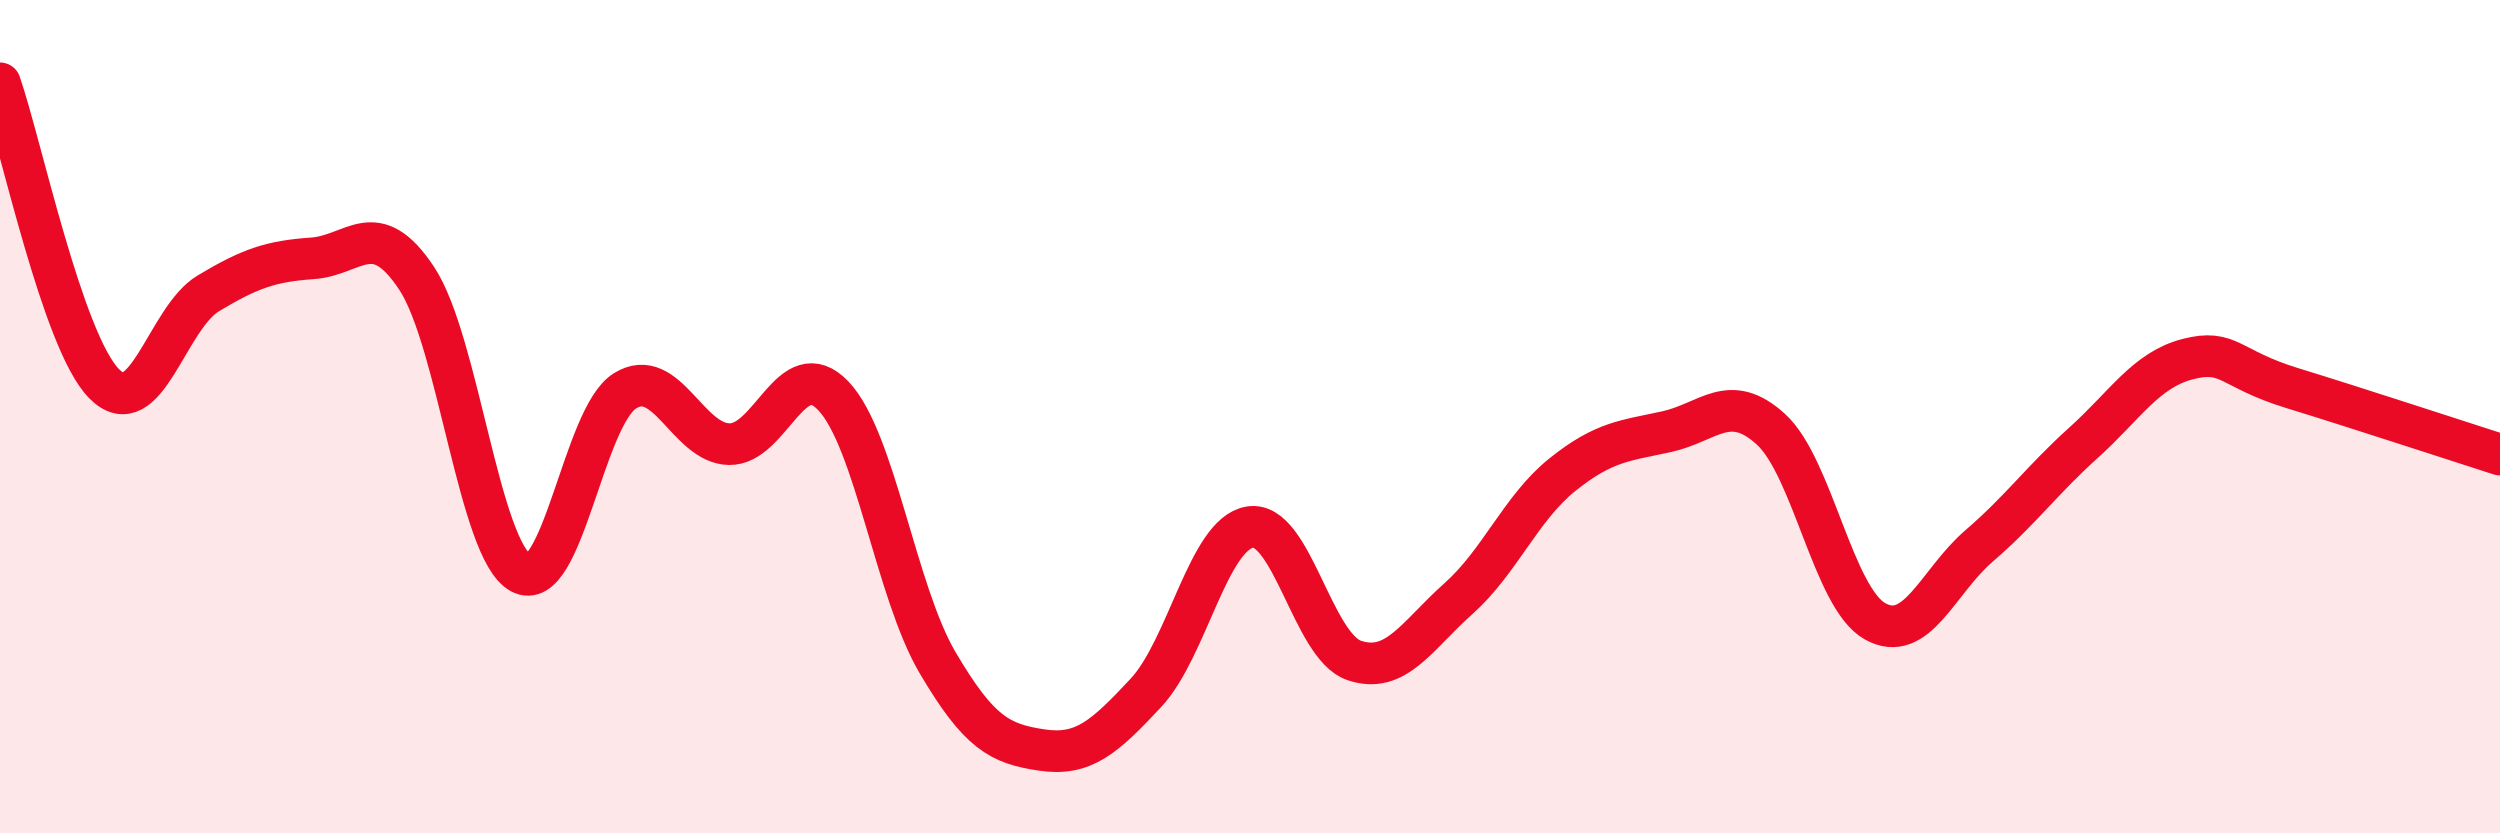
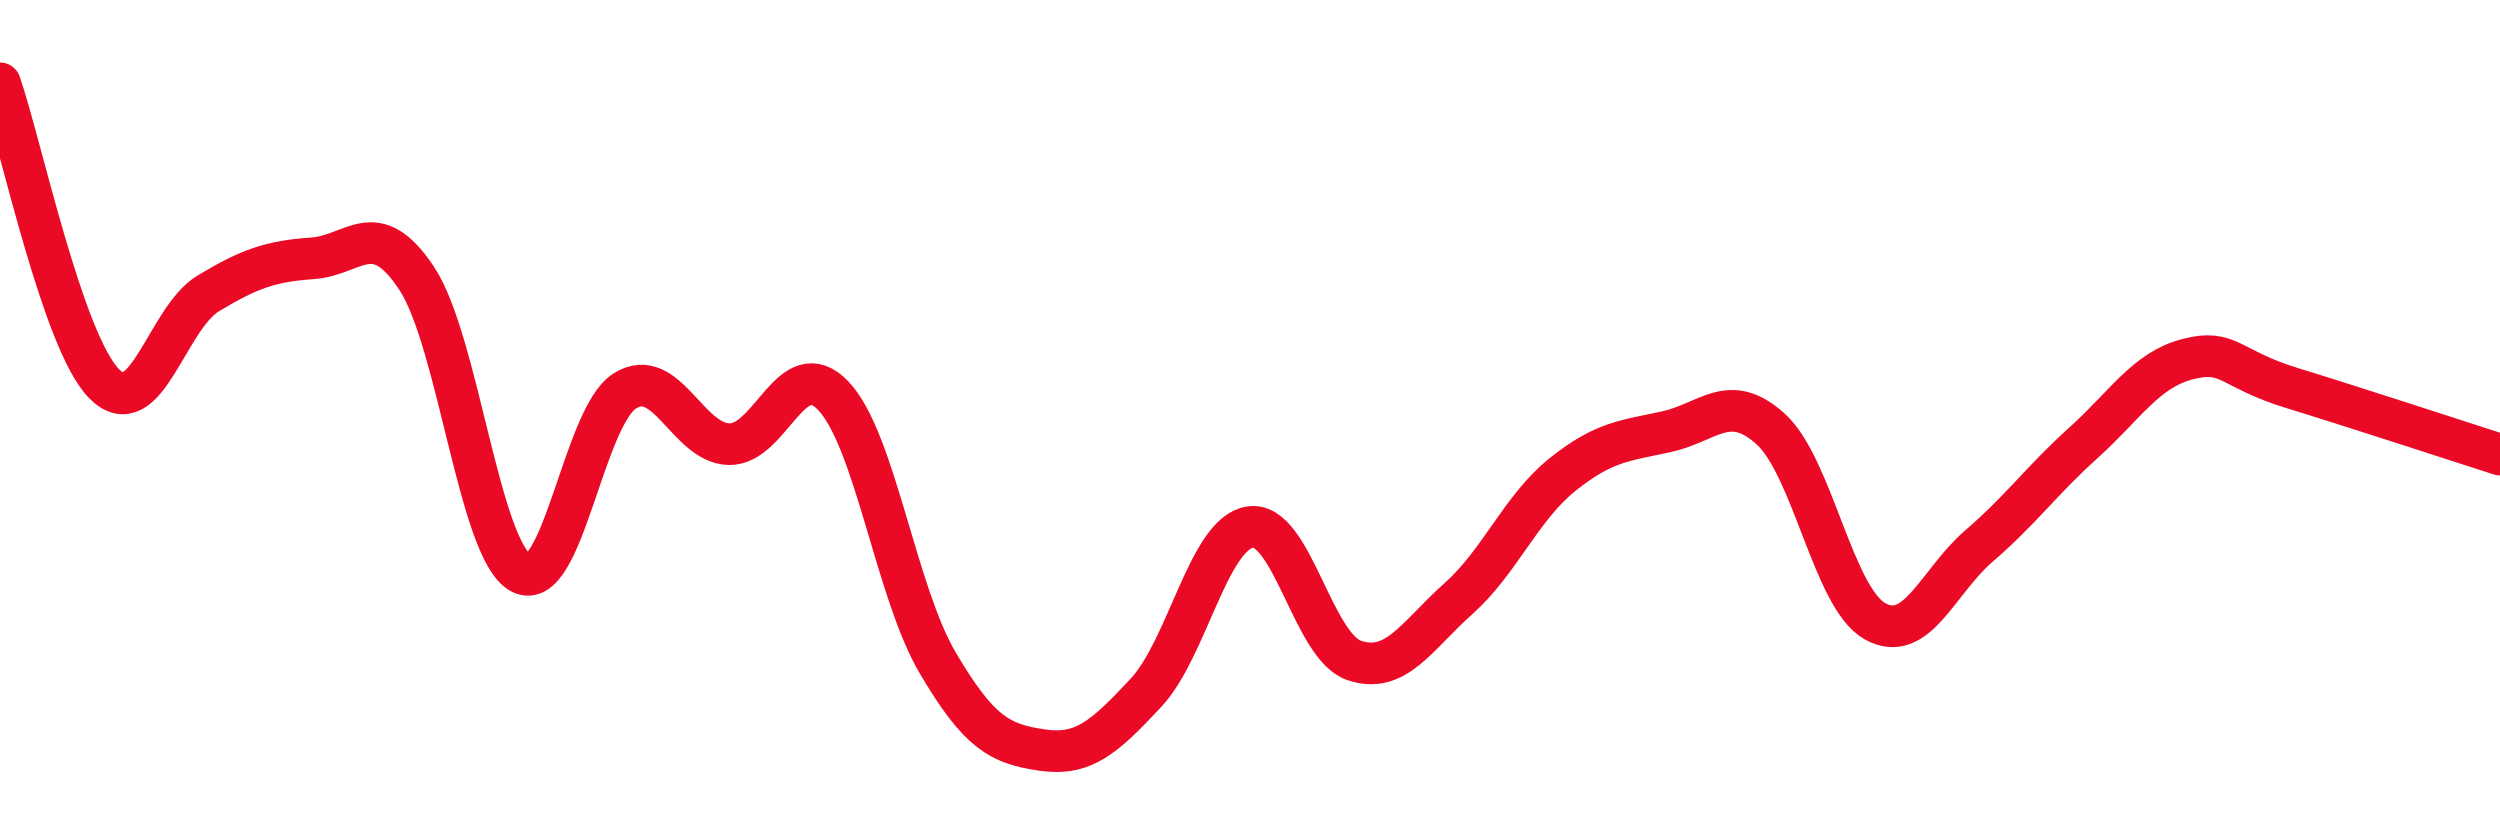
<svg xmlns="http://www.w3.org/2000/svg" width="60" height="20" viewBox="0 0 60 20">
-   <path d="M 0,2 C 0.5,3.44 1.5,8.2 2.5,9.21 C 3.5,10.22 4,7.64 5,7.04 C 6,6.44 6.5,6.27 7.5,6.2 C 8.5,6.13 9,5.17 10,6.68 C 11,8.19 11.5,13.21 12.5,13.75 C 13.5,14.29 14,10 15,9.38 C 16,8.76 16.5,10.64 17.5,10.66 C 18.5,10.68 19,8.45 20,9.5 C 21,10.55 21.5,14.2 22.5,15.9 C 23.5,17.6 24,17.85 25,18 C 26,18.15 26.5,17.7 27.5,16.63 C 28.5,15.56 29,12.81 30,12.65 C 31,12.49 31.5,15.51 32.5,15.85 C 33.5,16.19 34,15.26 35,14.37 C 36,13.48 36.5,12.19 37.5,11.39 C 38.5,10.59 39,10.58 40,10.36 C 41,10.14 41.5,9.39 42.5,10.3 C 43.5,11.21 44,14.35 45,14.91 C 46,15.47 46.5,13.96 47.5,13.1 C 48.5,12.24 49,11.53 50,10.63 C 51,9.73 51.5,8.88 52.5,8.62 C 53.5,8.36 53.5,8.85 55,9.31 C 56.5,9.77 59,10.59 60,10.91L60 20L0 20Z" fill="#EB0A25" opacity="0.1" stroke-linecap="round" stroke-linejoin="round" />
  <path d="M 0,2 C 0.5,3.44 1.5,8.2 2.5,9.21 C 3.5,10.22 4,7.64 5,7.04 C 6,6.44 6.5,6.27 7.5,6.2 C 8.5,6.13 9,5.17 10,6.68 C 11,8.19 11.5,13.21 12.5,13.75 C 13.5,14.29 14,10 15,9.38 C 16,8.76 16.5,10.64 17.5,10.66 C 18.5,10.68 19,8.45 20,9.5 C 21,10.55 21.5,14.2 22.5,15.9 C 23.5,17.6 24,17.85 25,18 C 26,18.15 26.5,17.7 27.5,16.63 C 28.5,15.56 29,12.81 30,12.65 C 31,12.49 31.5,15.51 32.5,15.85 C 33.5,16.19 34,15.26 35,14.37 C 36,13.48 36.5,12.19 37.5,11.39 C 38.5,10.59 39,10.58 40,10.36 C 41,10.14 41.5,9.39 42.5,10.3 C 43.5,11.21 44,14.35 45,14.91 C 46,15.47 46.5,13.96 47.5,13.1 C 48.5,12.24 49,11.53 50,10.63 C 51,9.73 51.5,8.88 52.5,8.62 C 53.5,8.36 53.5,8.85 55,9.31 C 56.5,9.77 59,10.59 60,10.91" stroke="#EB0A25" stroke-width="1" fill="none" stroke-linecap="round" stroke-linejoin="round" />
</svg>